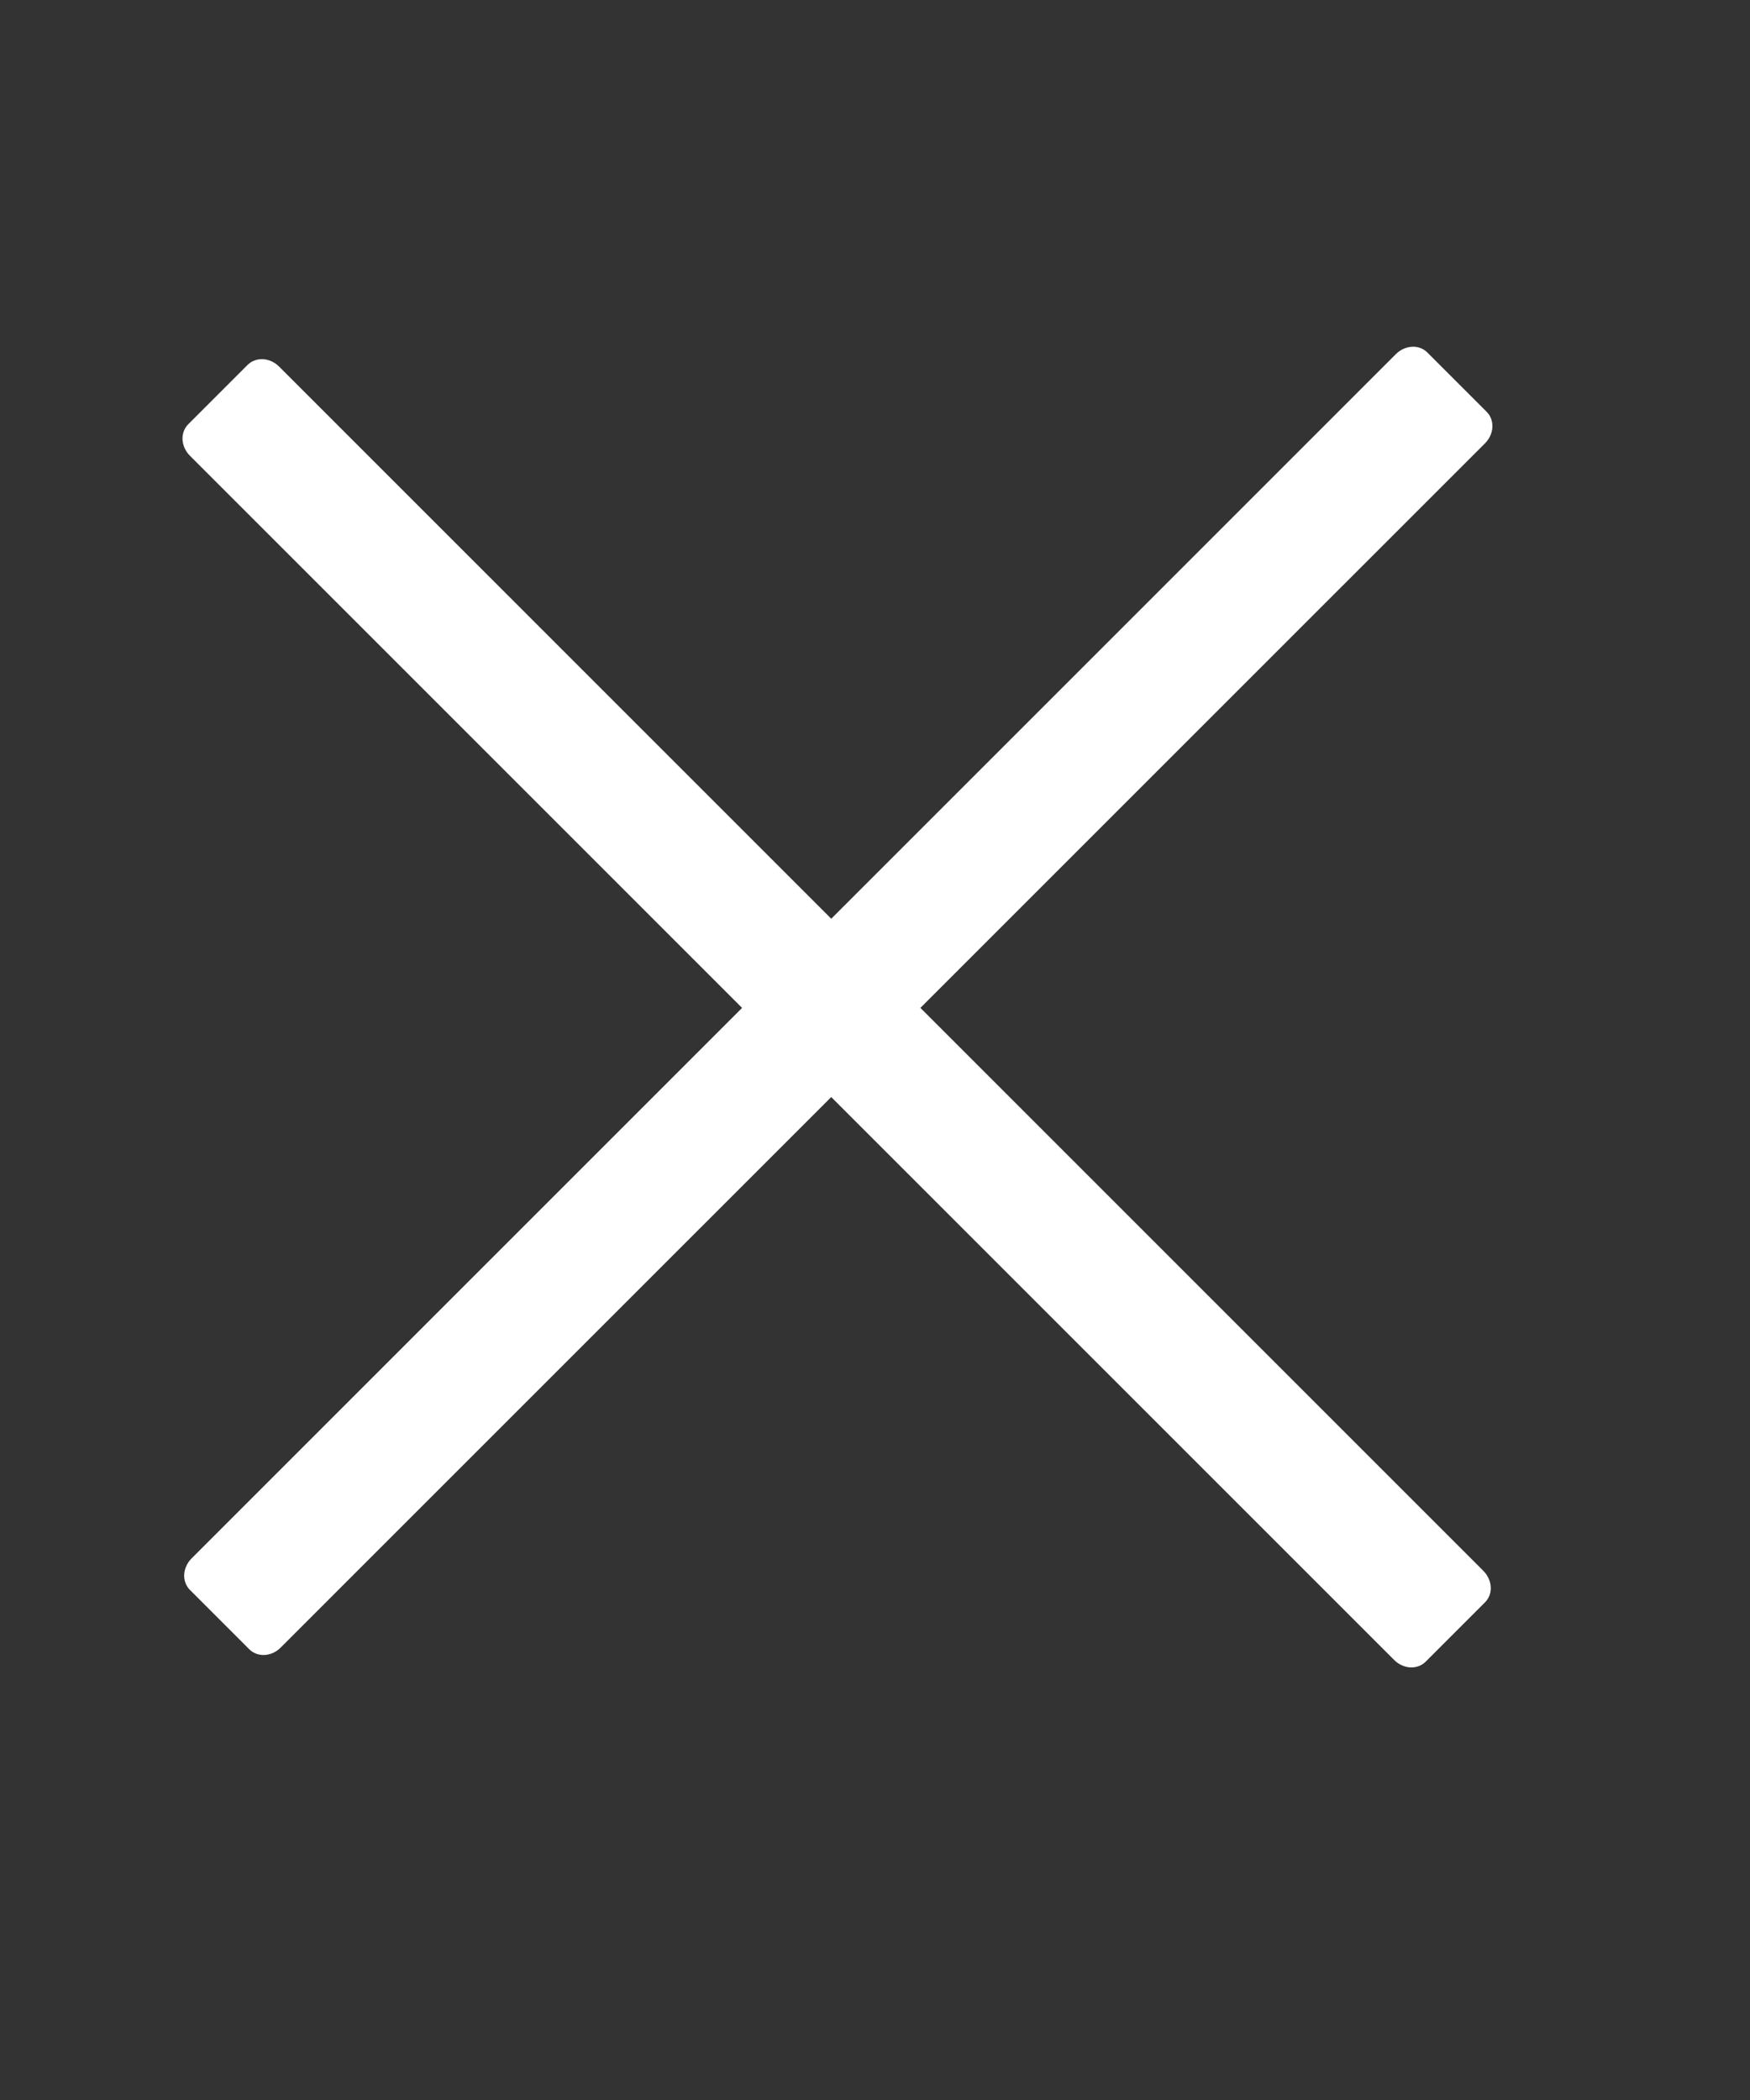
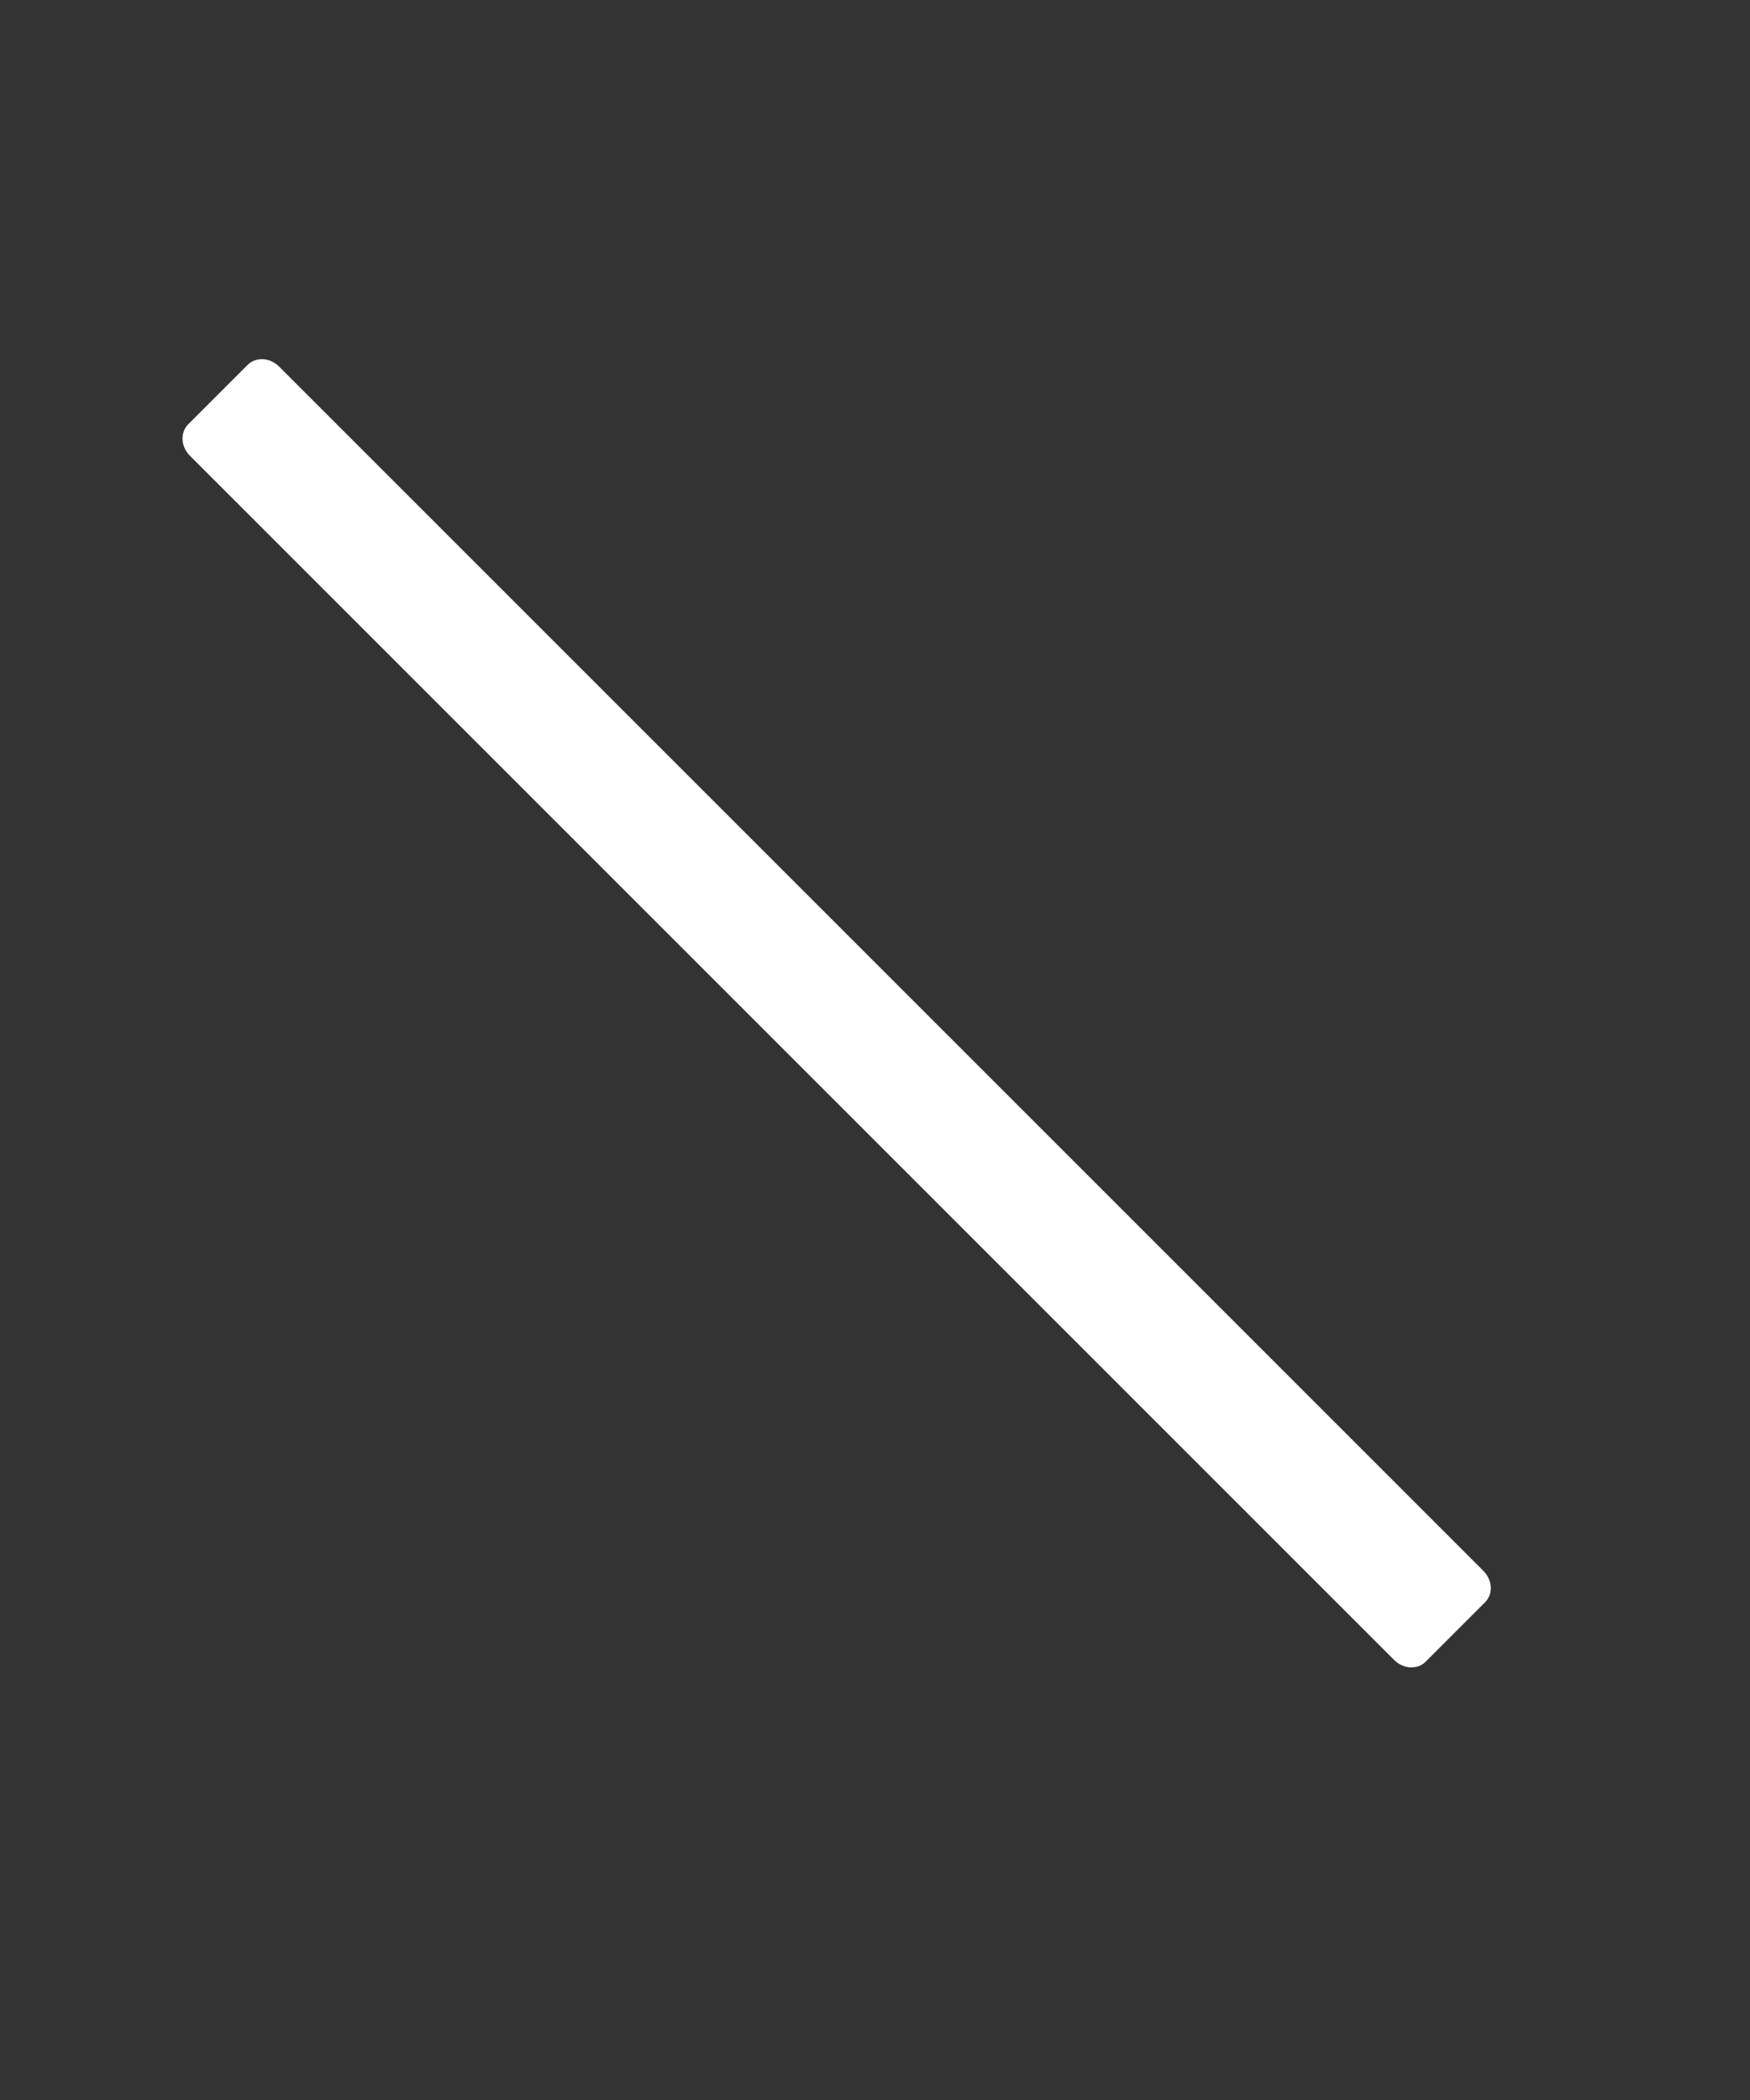
<svg xmlns="http://www.w3.org/2000/svg" width="20" height="24" viewBox="0 0 20 24" fill="none">
  <rect x="0" y="0" width="20" height="24" fill="#333333" stroke="none" />
  <path d="M15.934 18.972L2.17 5.208C2.12 5.158 2.09 5.092 2.086 5.025C2.083 4.957 2.106 4.894 2.151 4.849L2.83 4.17C2.875 4.125 2.938 4.102 3.006 4.105C3.073 4.109 3.139 4.139 3.189 4.189L16.953 17.953C17.003 18.003 17.033 18.069 17.037 18.136C17.041 18.204 17.017 18.267 16.972 18.312L16.293 18.991C16.248 19.036 16.185 19.059 16.117 19.056C16.05 19.052 15.984 19.022 15.934 18.972Z" fill="white" />
-   <path d="M3.208 18.829L16.972 5.066C17.022 5.016 17.052 4.95 17.056 4.883C17.059 4.815 17.036 4.752 16.991 4.707L16.312 4.028C16.267 3.983 16.204 3.959 16.136 3.963C16.069 3.967 16.003 3.997 15.953 4.047L2.189 17.811C2.139 17.861 2.109 17.927 2.105 17.994C2.102 18.062 2.125 18.125 2.17 18.17L2.849 18.849C2.894 18.894 2.957 18.917 3.025 18.914C3.092 18.91 3.158 18.88 3.208 18.829Z" fill="white" />
</svg>